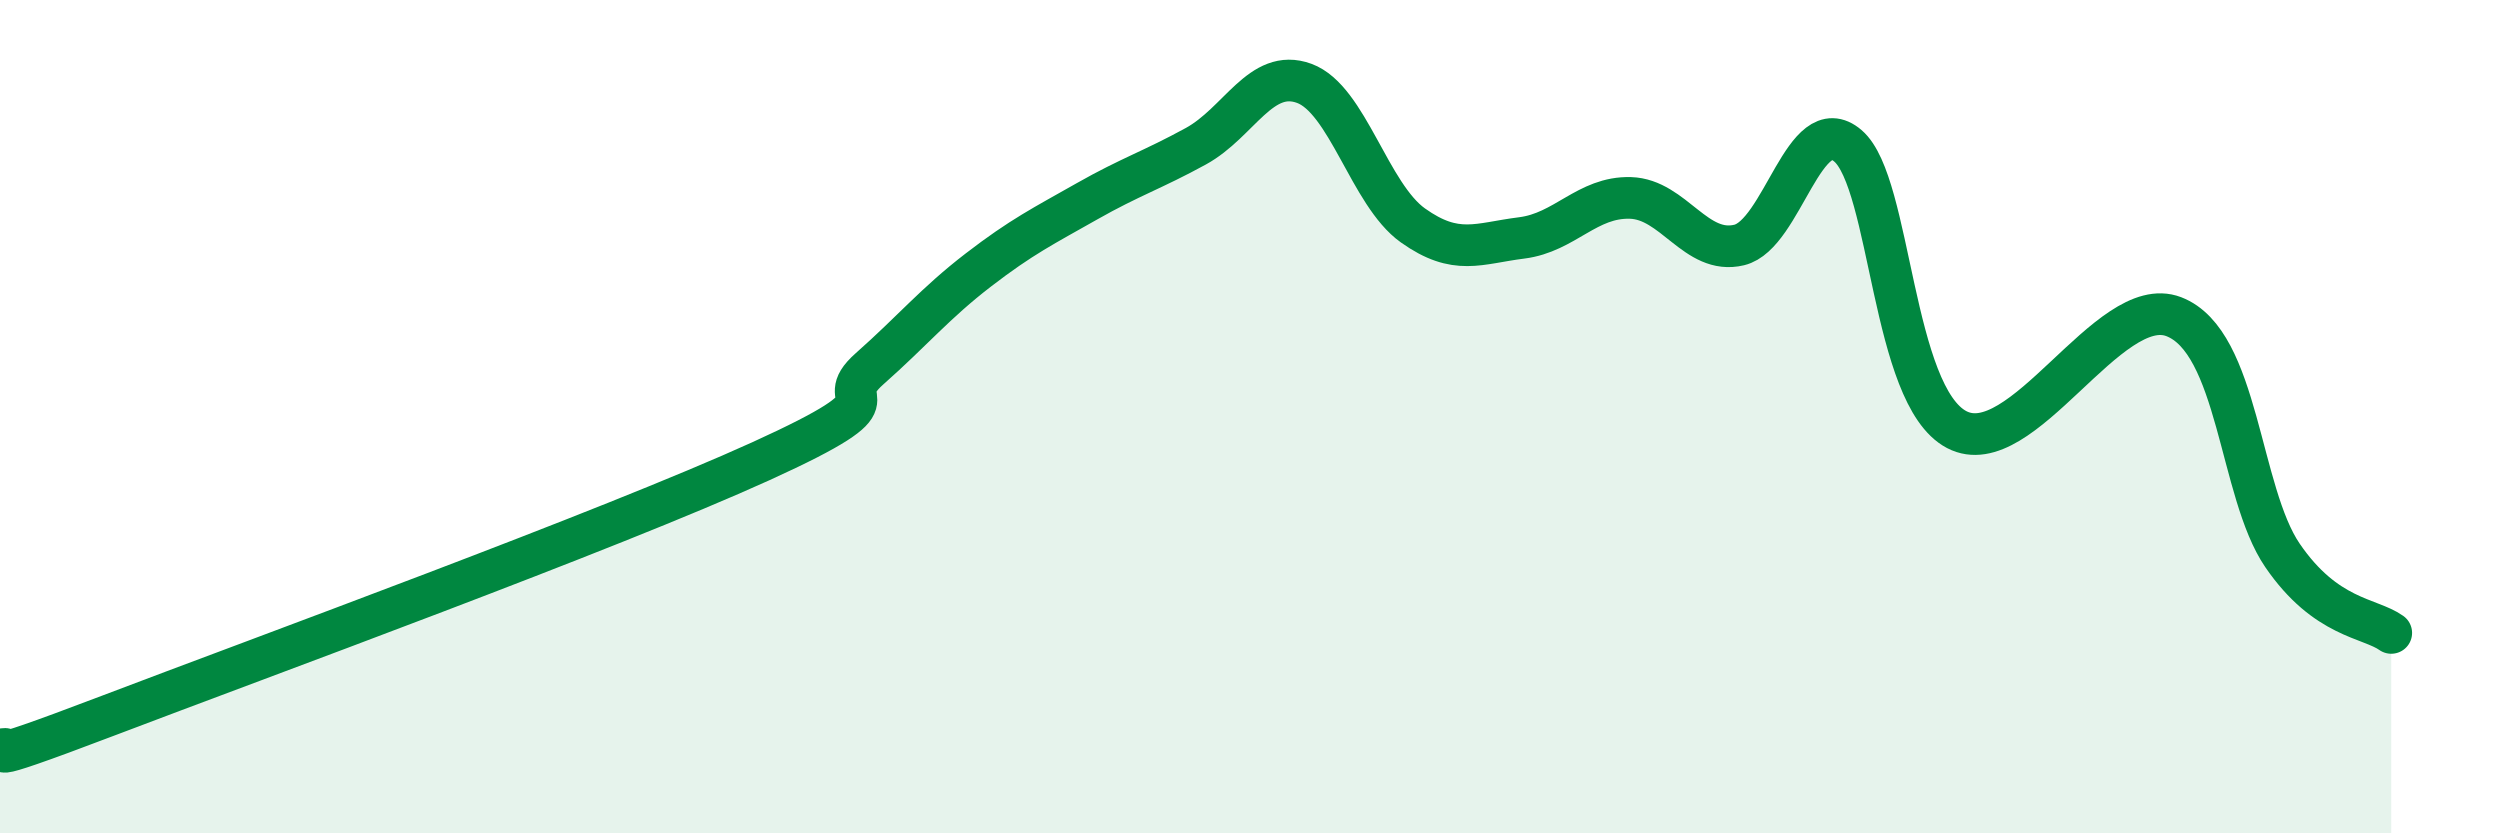
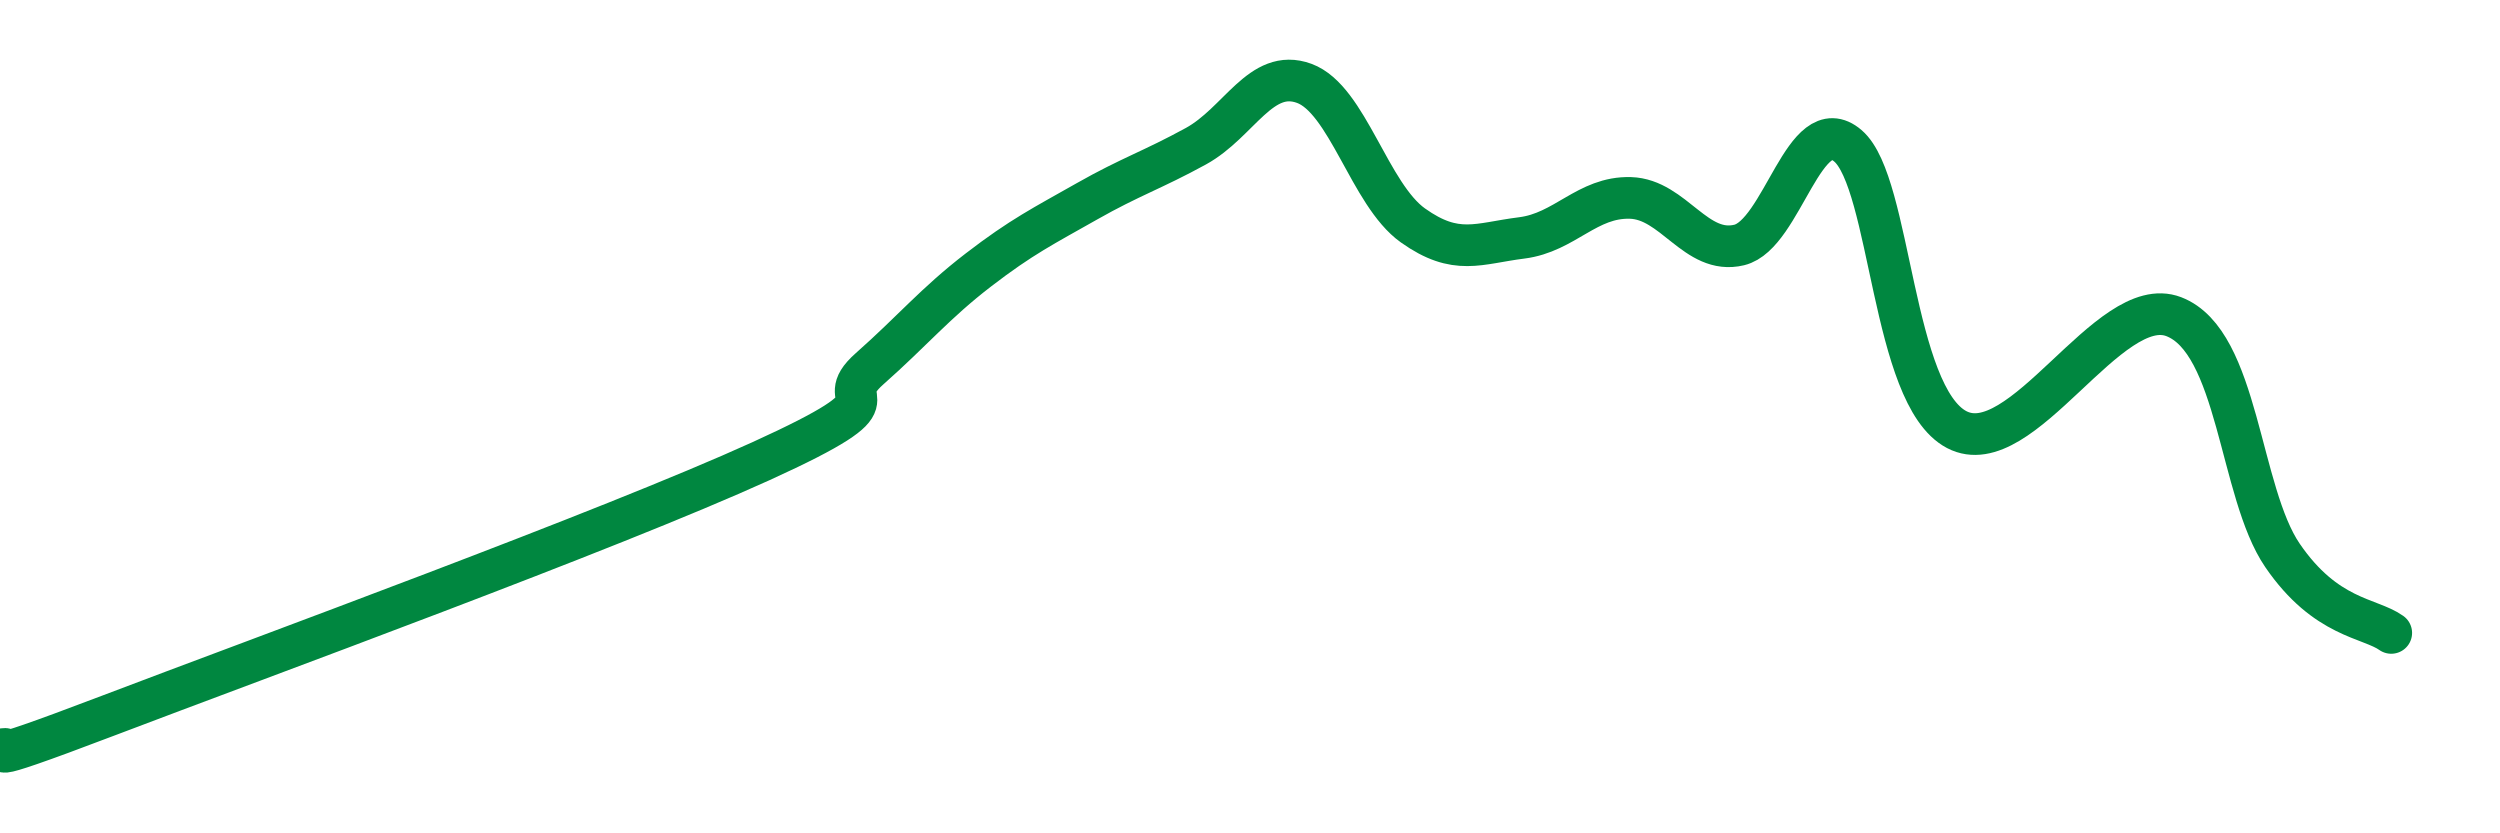
<svg xmlns="http://www.w3.org/2000/svg" width="60" height="20" viewBox="0 0 60 20">
-   <path d="M 0,18 C 0.52,17.83 -1.04,18.56 2.61,17.17 C 6.26,15.78 14.61,12.73 18.26,11.07 C 21.91,9.41 19.83,9.77 20.87,8.85 C 21.91,7.93 22.44,7.28 23.48,6.48 C 24.52,5.68 25.05,5.42 26.09,4.83 C 27.13,4.24 27.66,4.08 28.7,3.51 C 29.74,2.94 30.26,1.62 31.3,2 C 32.34,2.38 32.87,4.67 33.91,5.41 C 34.95,6.15 35.48,5.84 36.52,5.71 C 37.56,5.58 38.09,4.72 39.13,4.75 C 40.17,4.78 40.7,6.13 41.74,5.88 C 42.78,5.63 43.31,2.61 44.35,3.5 C 45.39,4.39 45.4,9.49 46.96,10.31 C 48.52,11.13 50.61,7 52.17,7.6 C 53.73,8.2 53.74,11.81 54.78,13.33 C 55.82,14.85 56.87,14.82 57.39,15.19L57.39 20L0 20Z" fill="#008740" opacity="0.1" stroke-linecap="round" stroke-linejoin="round" />
  <path d="M 0,18 C 0.52,17.83 -1.04,18.56 2.61,17.17 C 6.26,15.78 14.61,12.73 18.26,11.07 C 21.91,9.41 19.83,9.77 20.87,8.85 C 21.91,7.93 22.44,7.28 23.48,6.48 C 24.52,5.68 25.05,5.42 26.09,4.83 C 27.13,4.24 27.66,4.08 28.7,3.51 C 29.74,2.94 30.26,1.62 31.3,2 C 32.34,2.38 32.87,4.67 33.91,5.41 C 34.95,6.15 35.48,5.84 36.52,5.71 C 37.56,5.58 38.09,4.72 39.13,4.75 C 40.17,4.78 40.7,6.13 41.74,5.88 C 42.78,5.63 43.31,2.61 44.35,3.5 C 45.39,4.39 45.4,9.49 46.96,10.31 C 48.52,11.13 50.61,7 52.17,7.6 C 53.73,8.2 53.74,11.81 54.78,13.33 C 55.82,14.85 56.87,14.82 57.39,15.19" stroke="#008740" stroke-width="1" fill="none" stroke-linecap="round" stroke-linejoin="round" />
</svg>